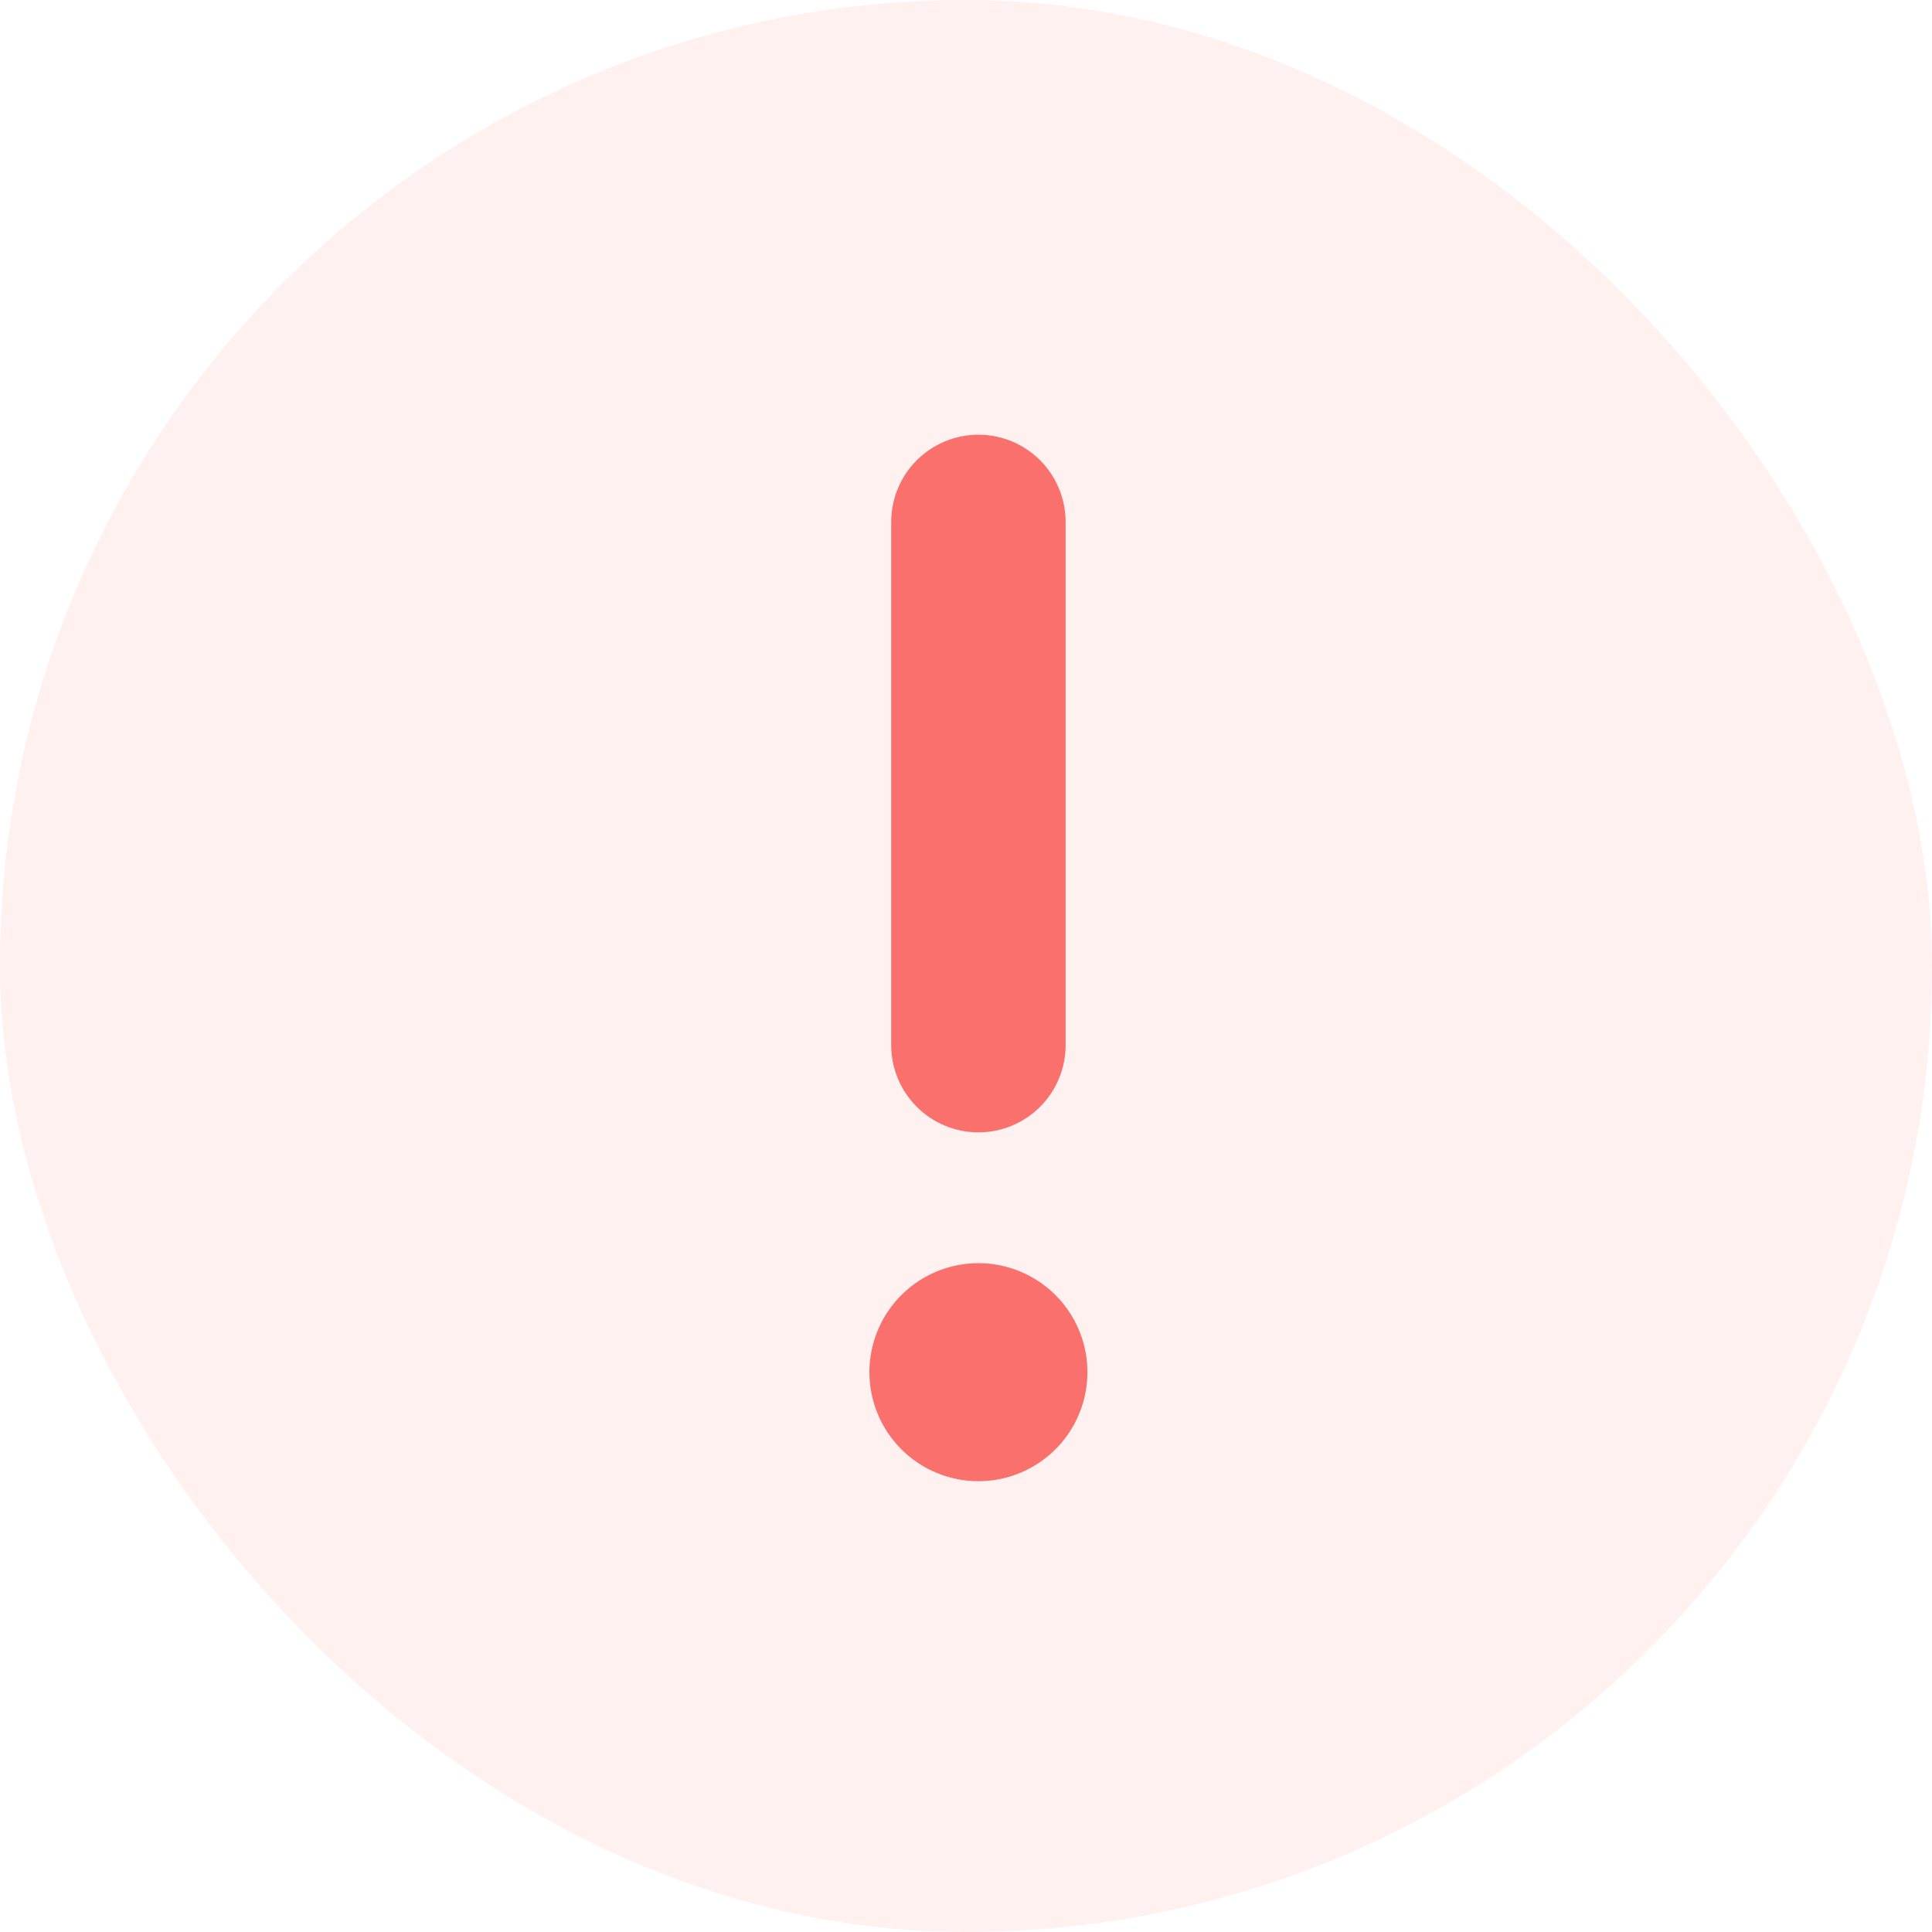
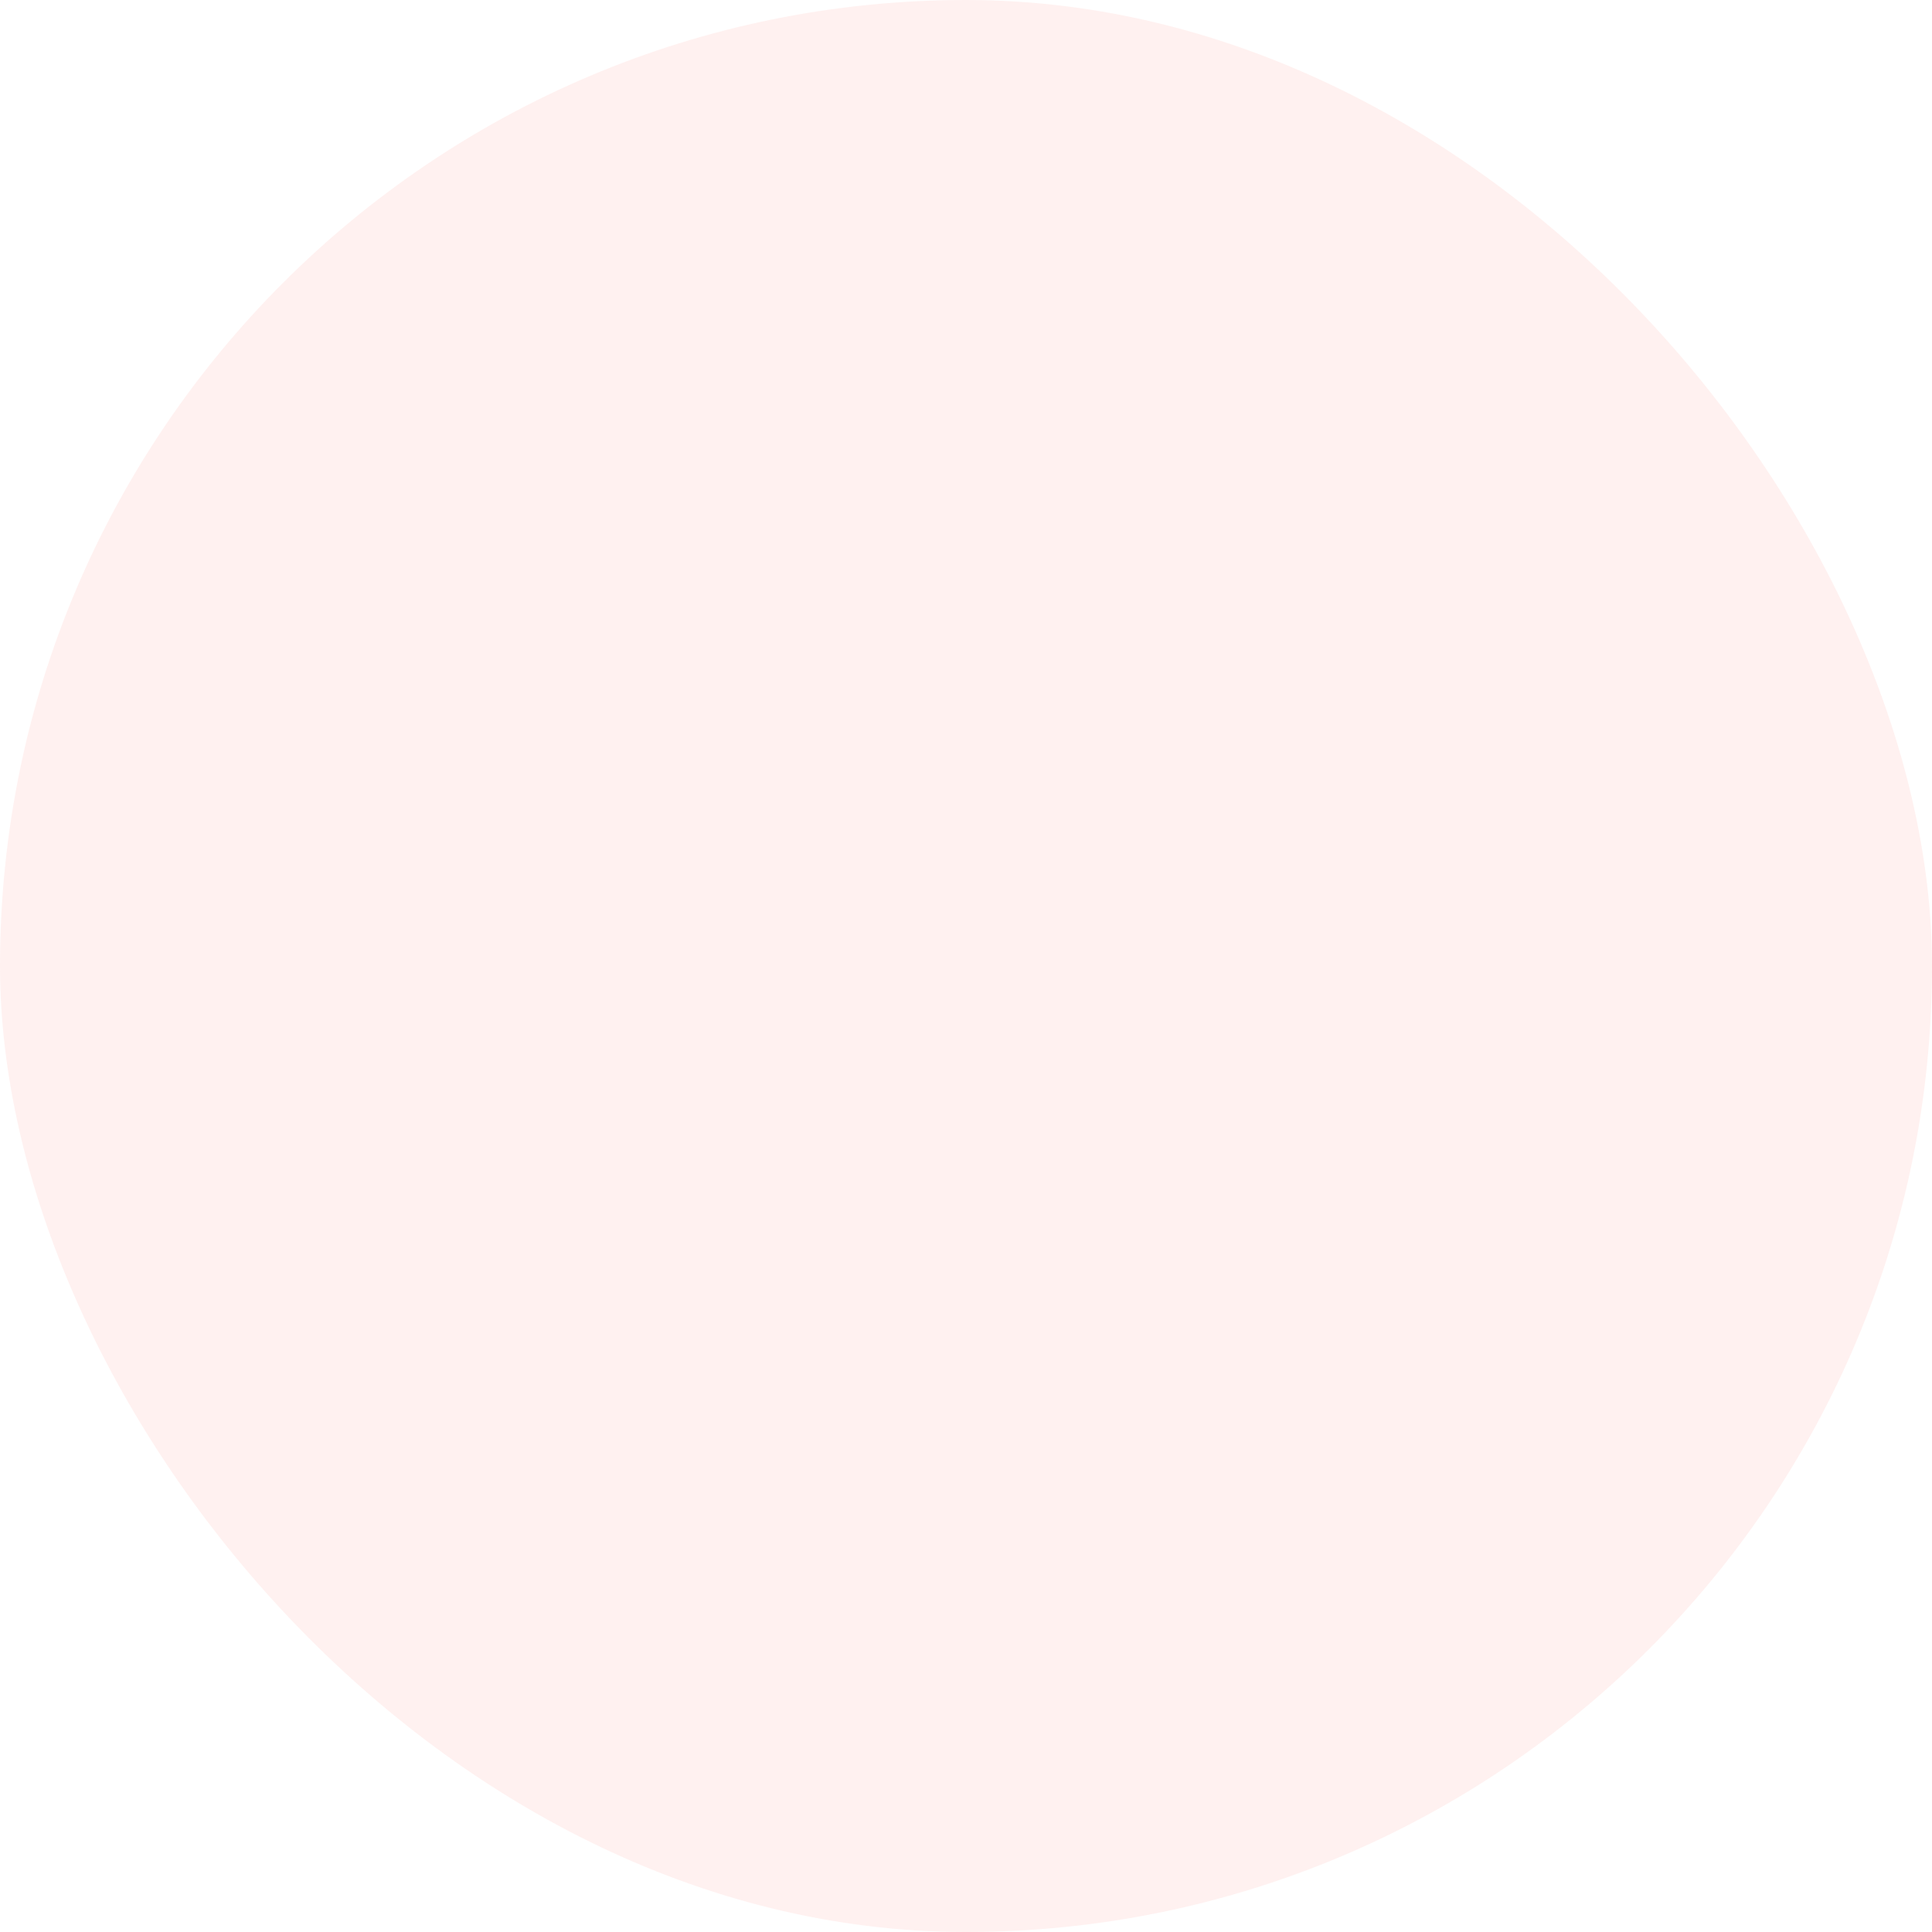
<svg xmlns="http://www.w3.org/2000/svg" width="120" height="120" viewBox="0 0 120 120" fill="none">
  <rect width="120" height="120" rx="60" fill="#FA706D" fill-opacity="0.1" />
-   <path d="M60.771 70.333C62.207 70.333 63.585 69.763 64.601 68.747C65.617 67.731 66.188 66.353 66.188 64.917V32.417C66.188 30.98 65.617 29.602 64.601 28.587C63.585 27.571 62.207 27 60.771 27C59.334 27 57.956 27.571 56.941 28.587C55.925 29.602 55.354 30.98 55.354 32.417V64.917C55.354 66.353 55.925 67.731 56.941 68.747C57.956 69.763 59.334 70.333 60.771 70.333ZM60.771 92C62.11 92 63.419 91.603 64.532 90.859C65.646 90.115 66.514 89.058 67.026 87.82C67.539 86.583 67.673 85.222 67.412 83.908C67.15 82.595 66.505 81.388 65.558 80.442C64.612 79.495 63.405 78.85 62.092 78.588C60.778 78.327 59.417 78.461 58.18 78.974C56.943 79.486 55.885 80.354 55.141 81.468C54.397 82.581 54 83.89 54 85.229C54 87.025 54.713 88.747 55.983 90.017C57.253 91.287 58.975 92 60.771 92Z" fill="#FA706D" />
</svg>